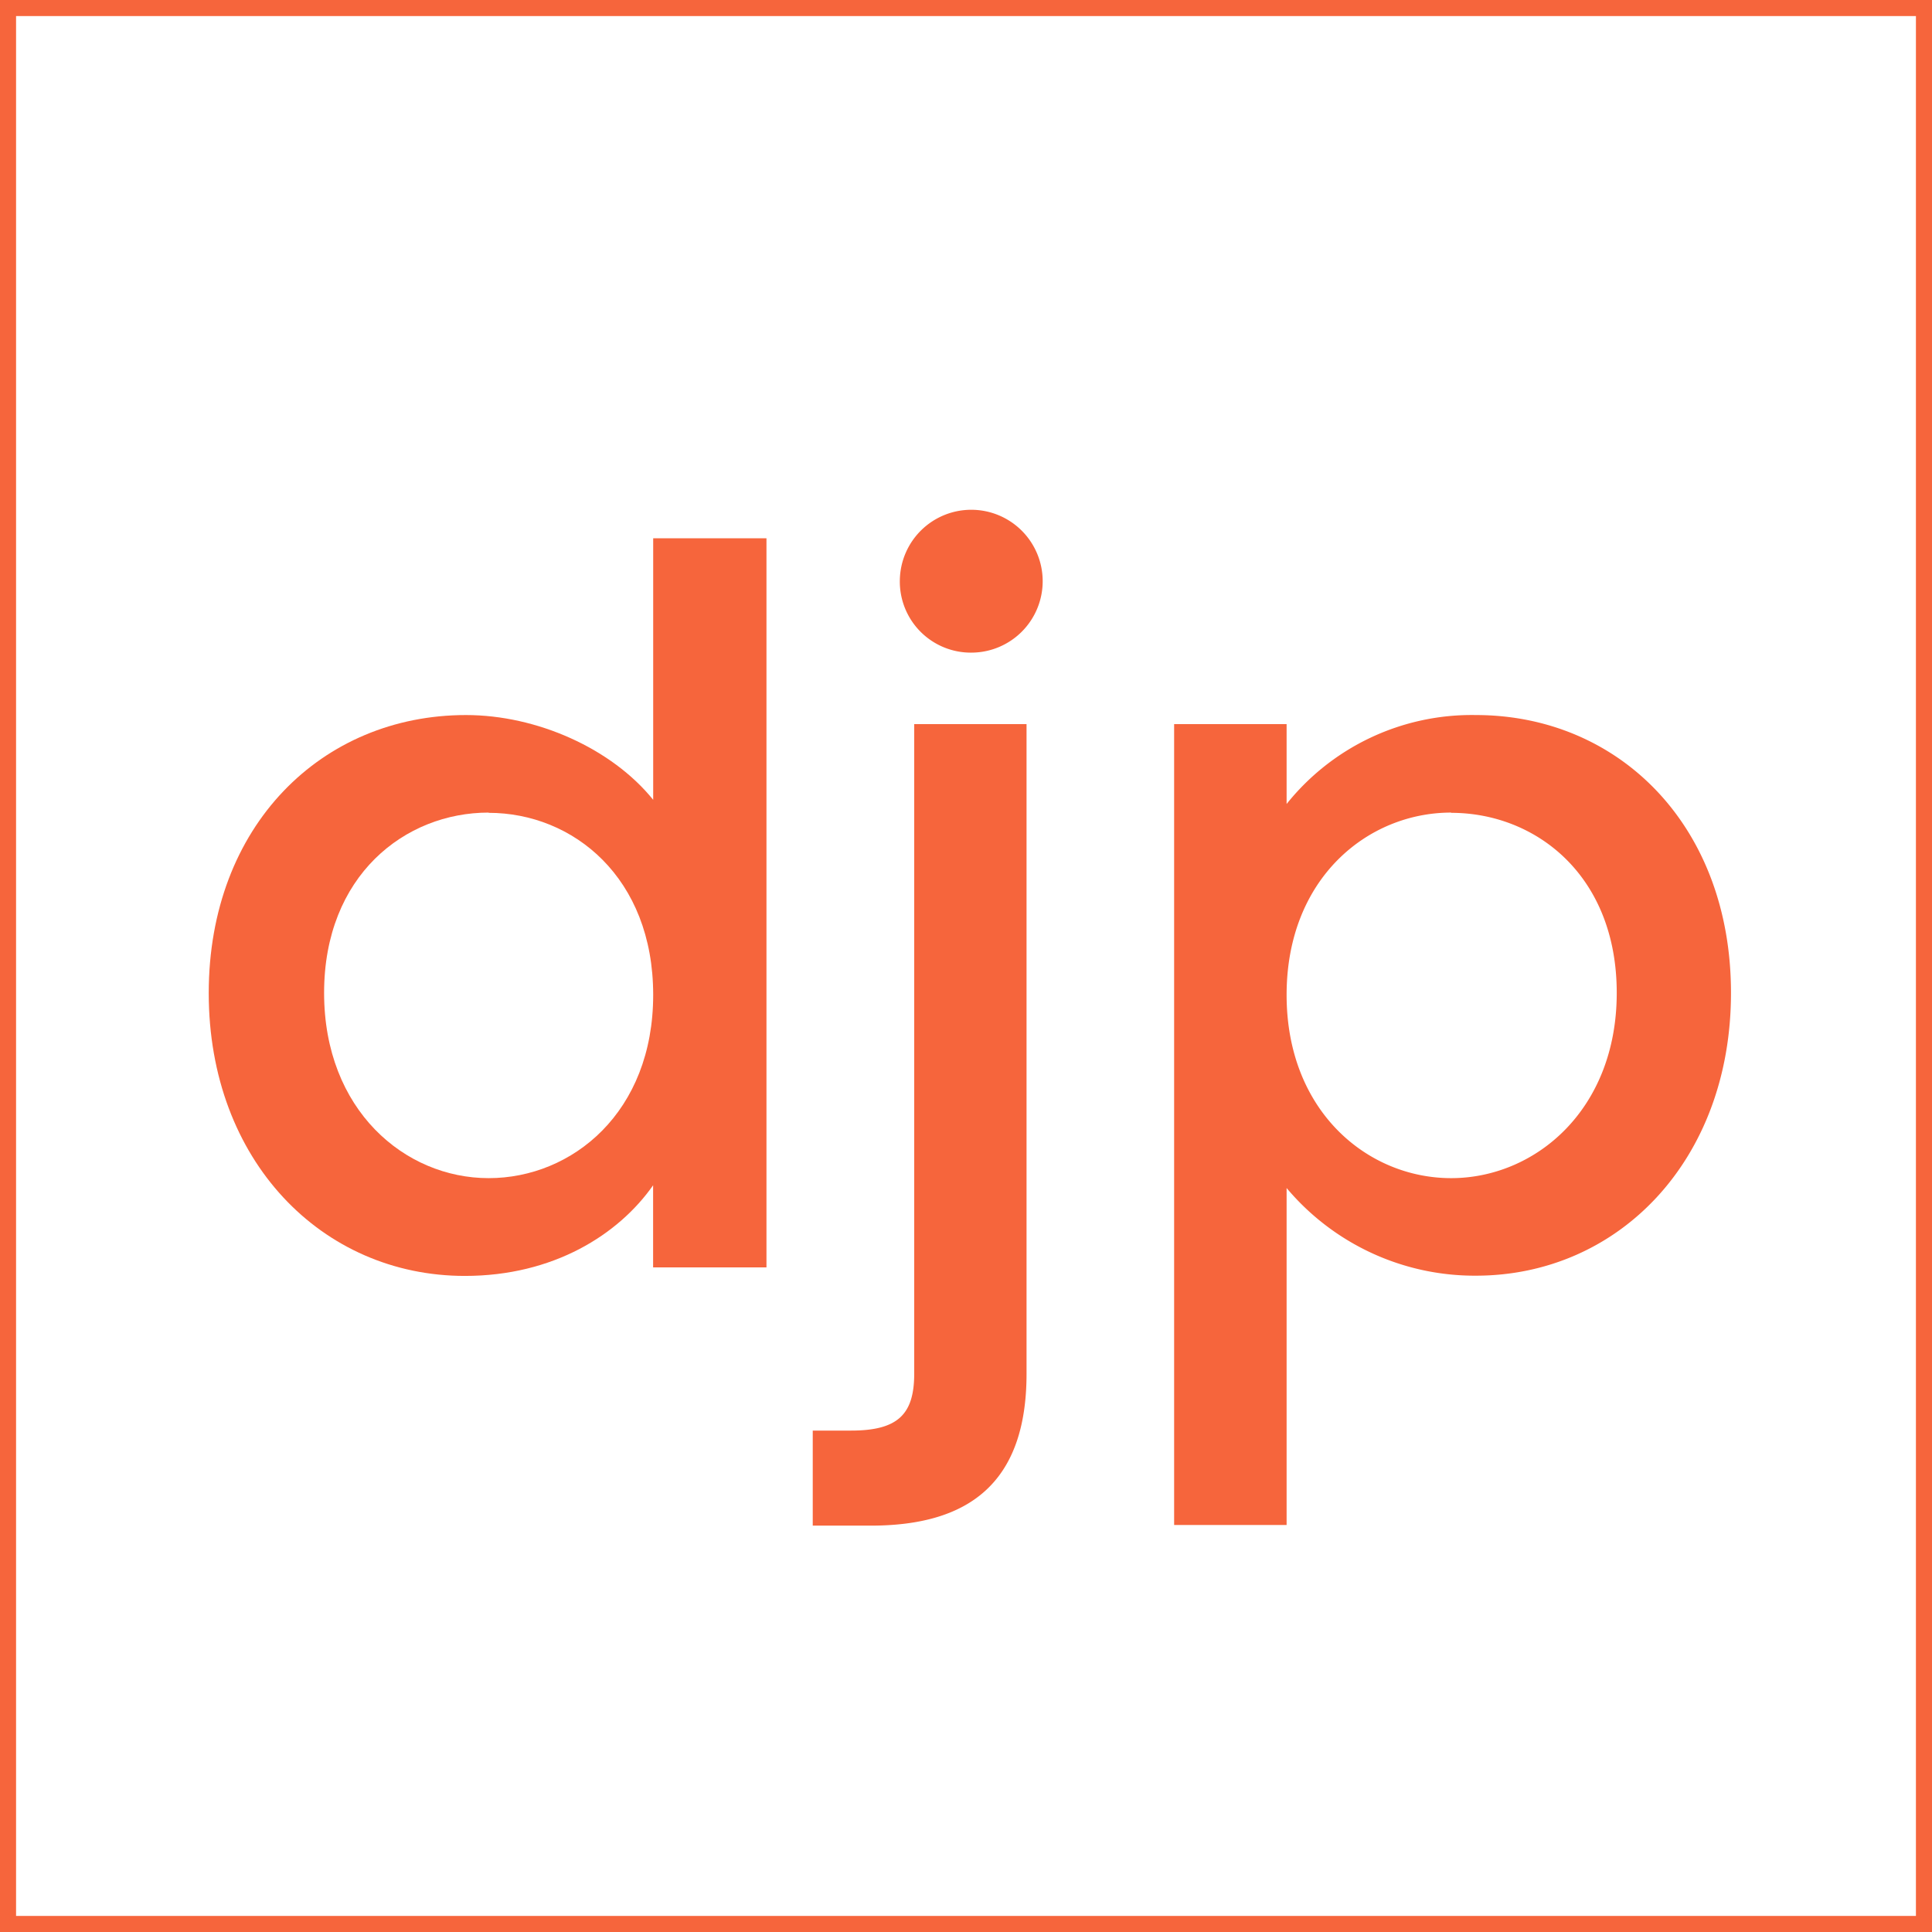
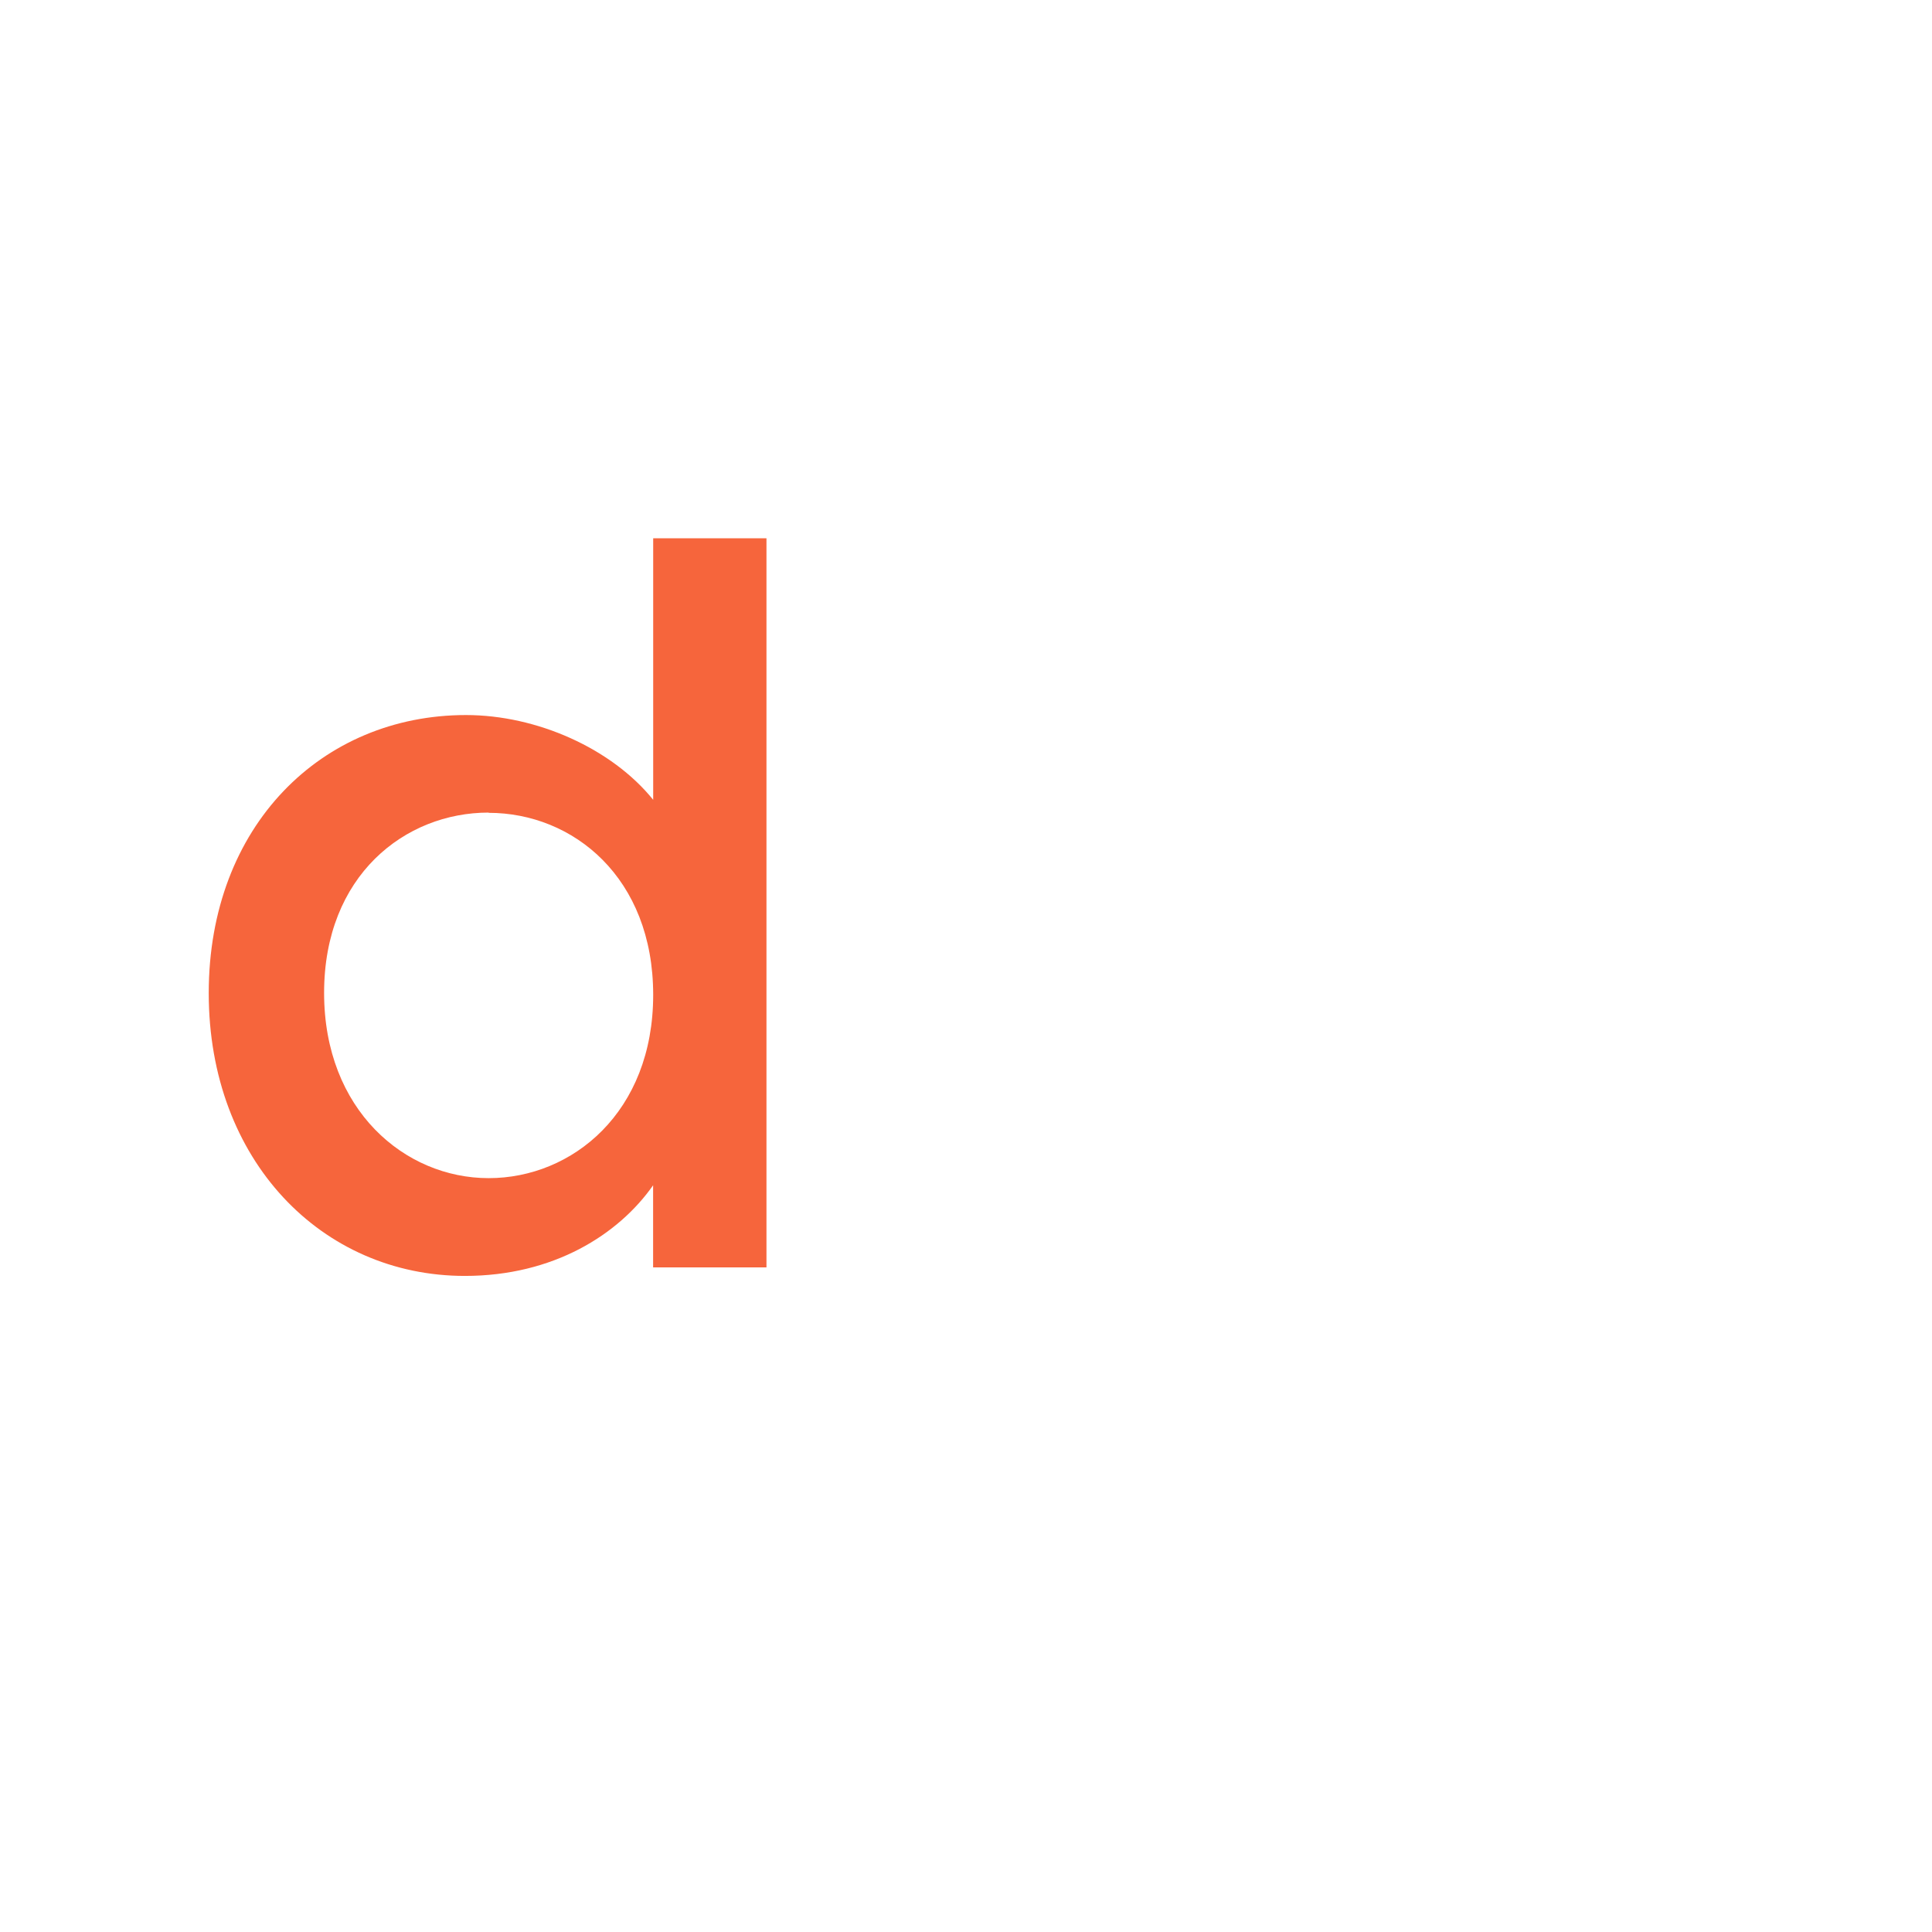
<svg xmlns="http://www.w3.org/2000/svg" viewBox="0 0 240.47 240.47">
  <defs>
    <style>.a{fill:none;stroke:#f6653c;stroke-width:2px;}.b{isolation:isolate;}.c{fill:#f6653c;}</style>
  </defs>
  <title>Jadeja Partners Logo</title>
-   <rect class="a" x="1" y="1" width="238.47" height="238.47" />
  <g class="b">
    <g class="b">
      <path class="c" d="M58,89c8.83,0,18.15,4.17,23.3,10.55V67h14.1v90.75H81.29V147.53c-4.3,6.13-12.39,11.28-23.43,11.28-17.78,0-31.88-14.35-31.88-35.2S40.08,89,58,89Zm2.82,12.14c-10.43,0-20.48,7.85-20.48,22.44s10.05,23.06,20.48,23.06,20.48-8.22,20.48-22.81S71.35,101.17,60.81,101.17Z" />
-       <path class="c" d="M127.77,90.13V171c0,13.74-7.36,18.89-19.38,18.89h-7.23V178.06h4.78c5.89,0,7.85-2.08,7.85-7.11V90.13ZM112,72.23a8.89,8.89,0,1,1,9,9A8.84,8.84,0,0,1,112,72.23Z" />
-       <path class="c" d="M183.69,89c17.78,0,31.76,13.74,31.76,34.58s-14,35.2-31.76,35.2a30.58,30.58,0,0,1-23.55-10.91v41.94h-14V90.13h14v9.94A29.5,29.5,0,0,1,183.69,89Zm-3.07,12.14c-10.42,0-20.48,8.22-20.48,22.69s10.06,22.81,20.48,22.81,20.61-8.46,20.61-23.06S191.17,101.17,180.62,101.17Z" />
    </g>
  </g>
</svg>